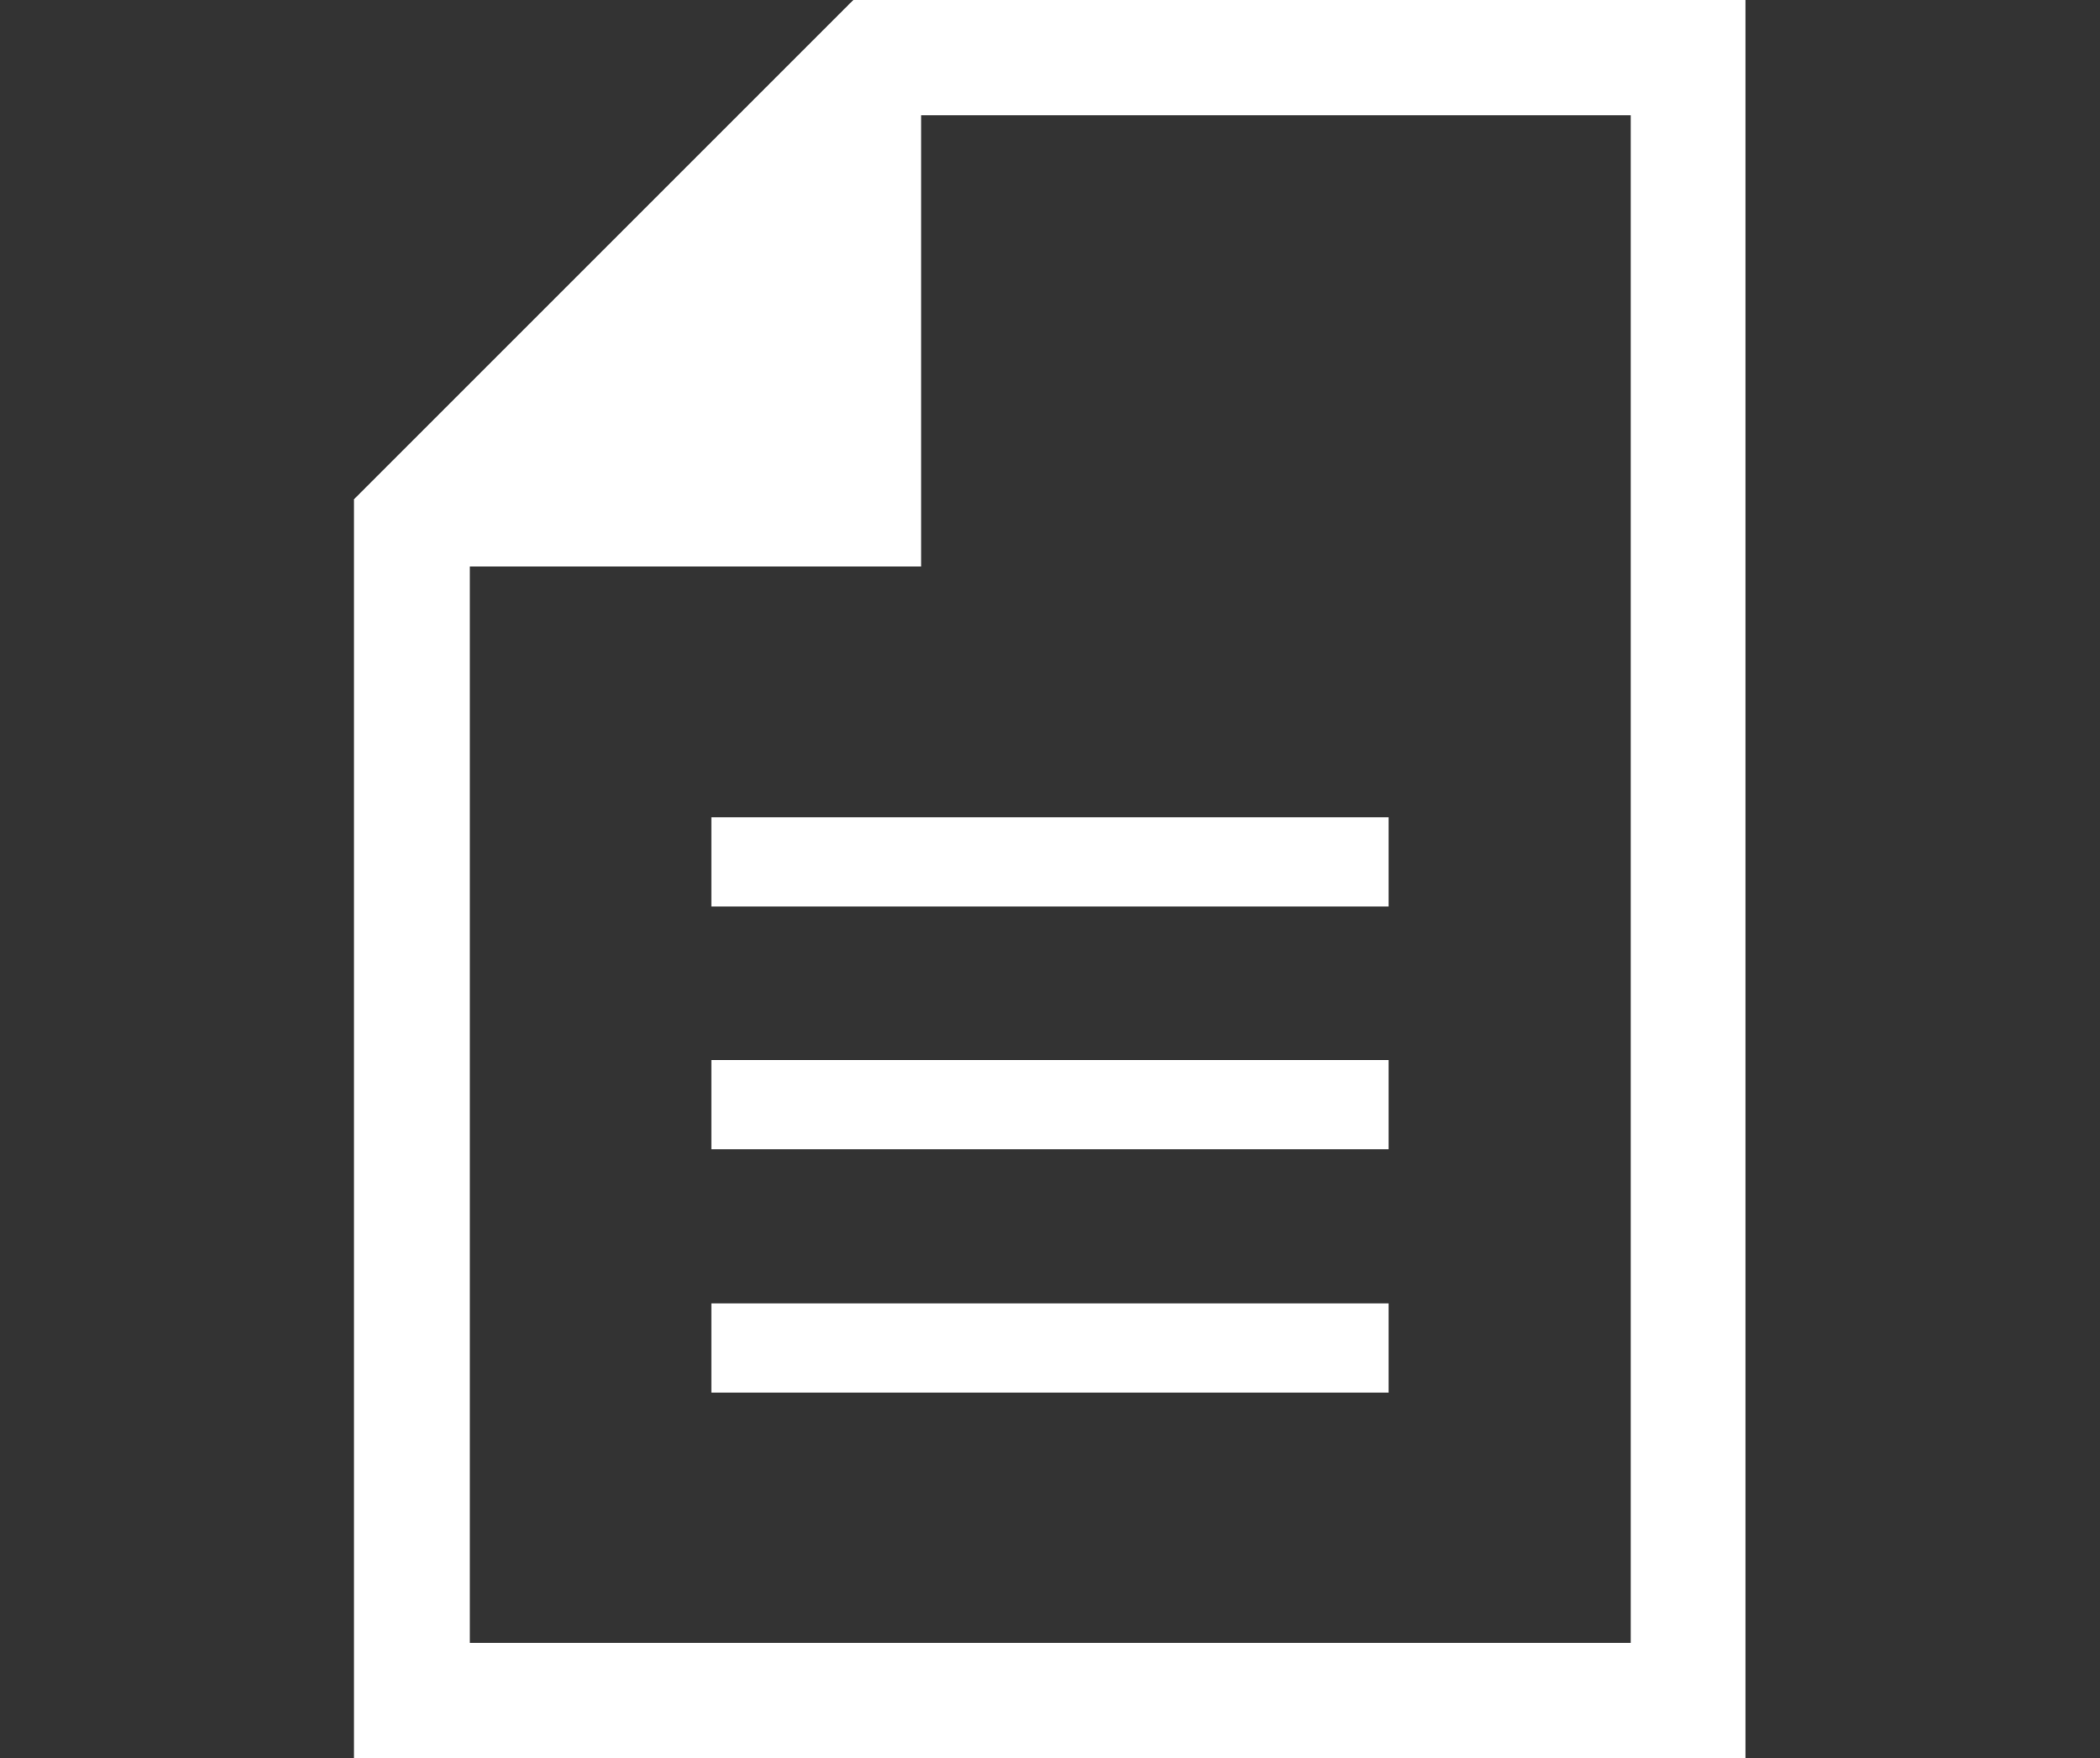
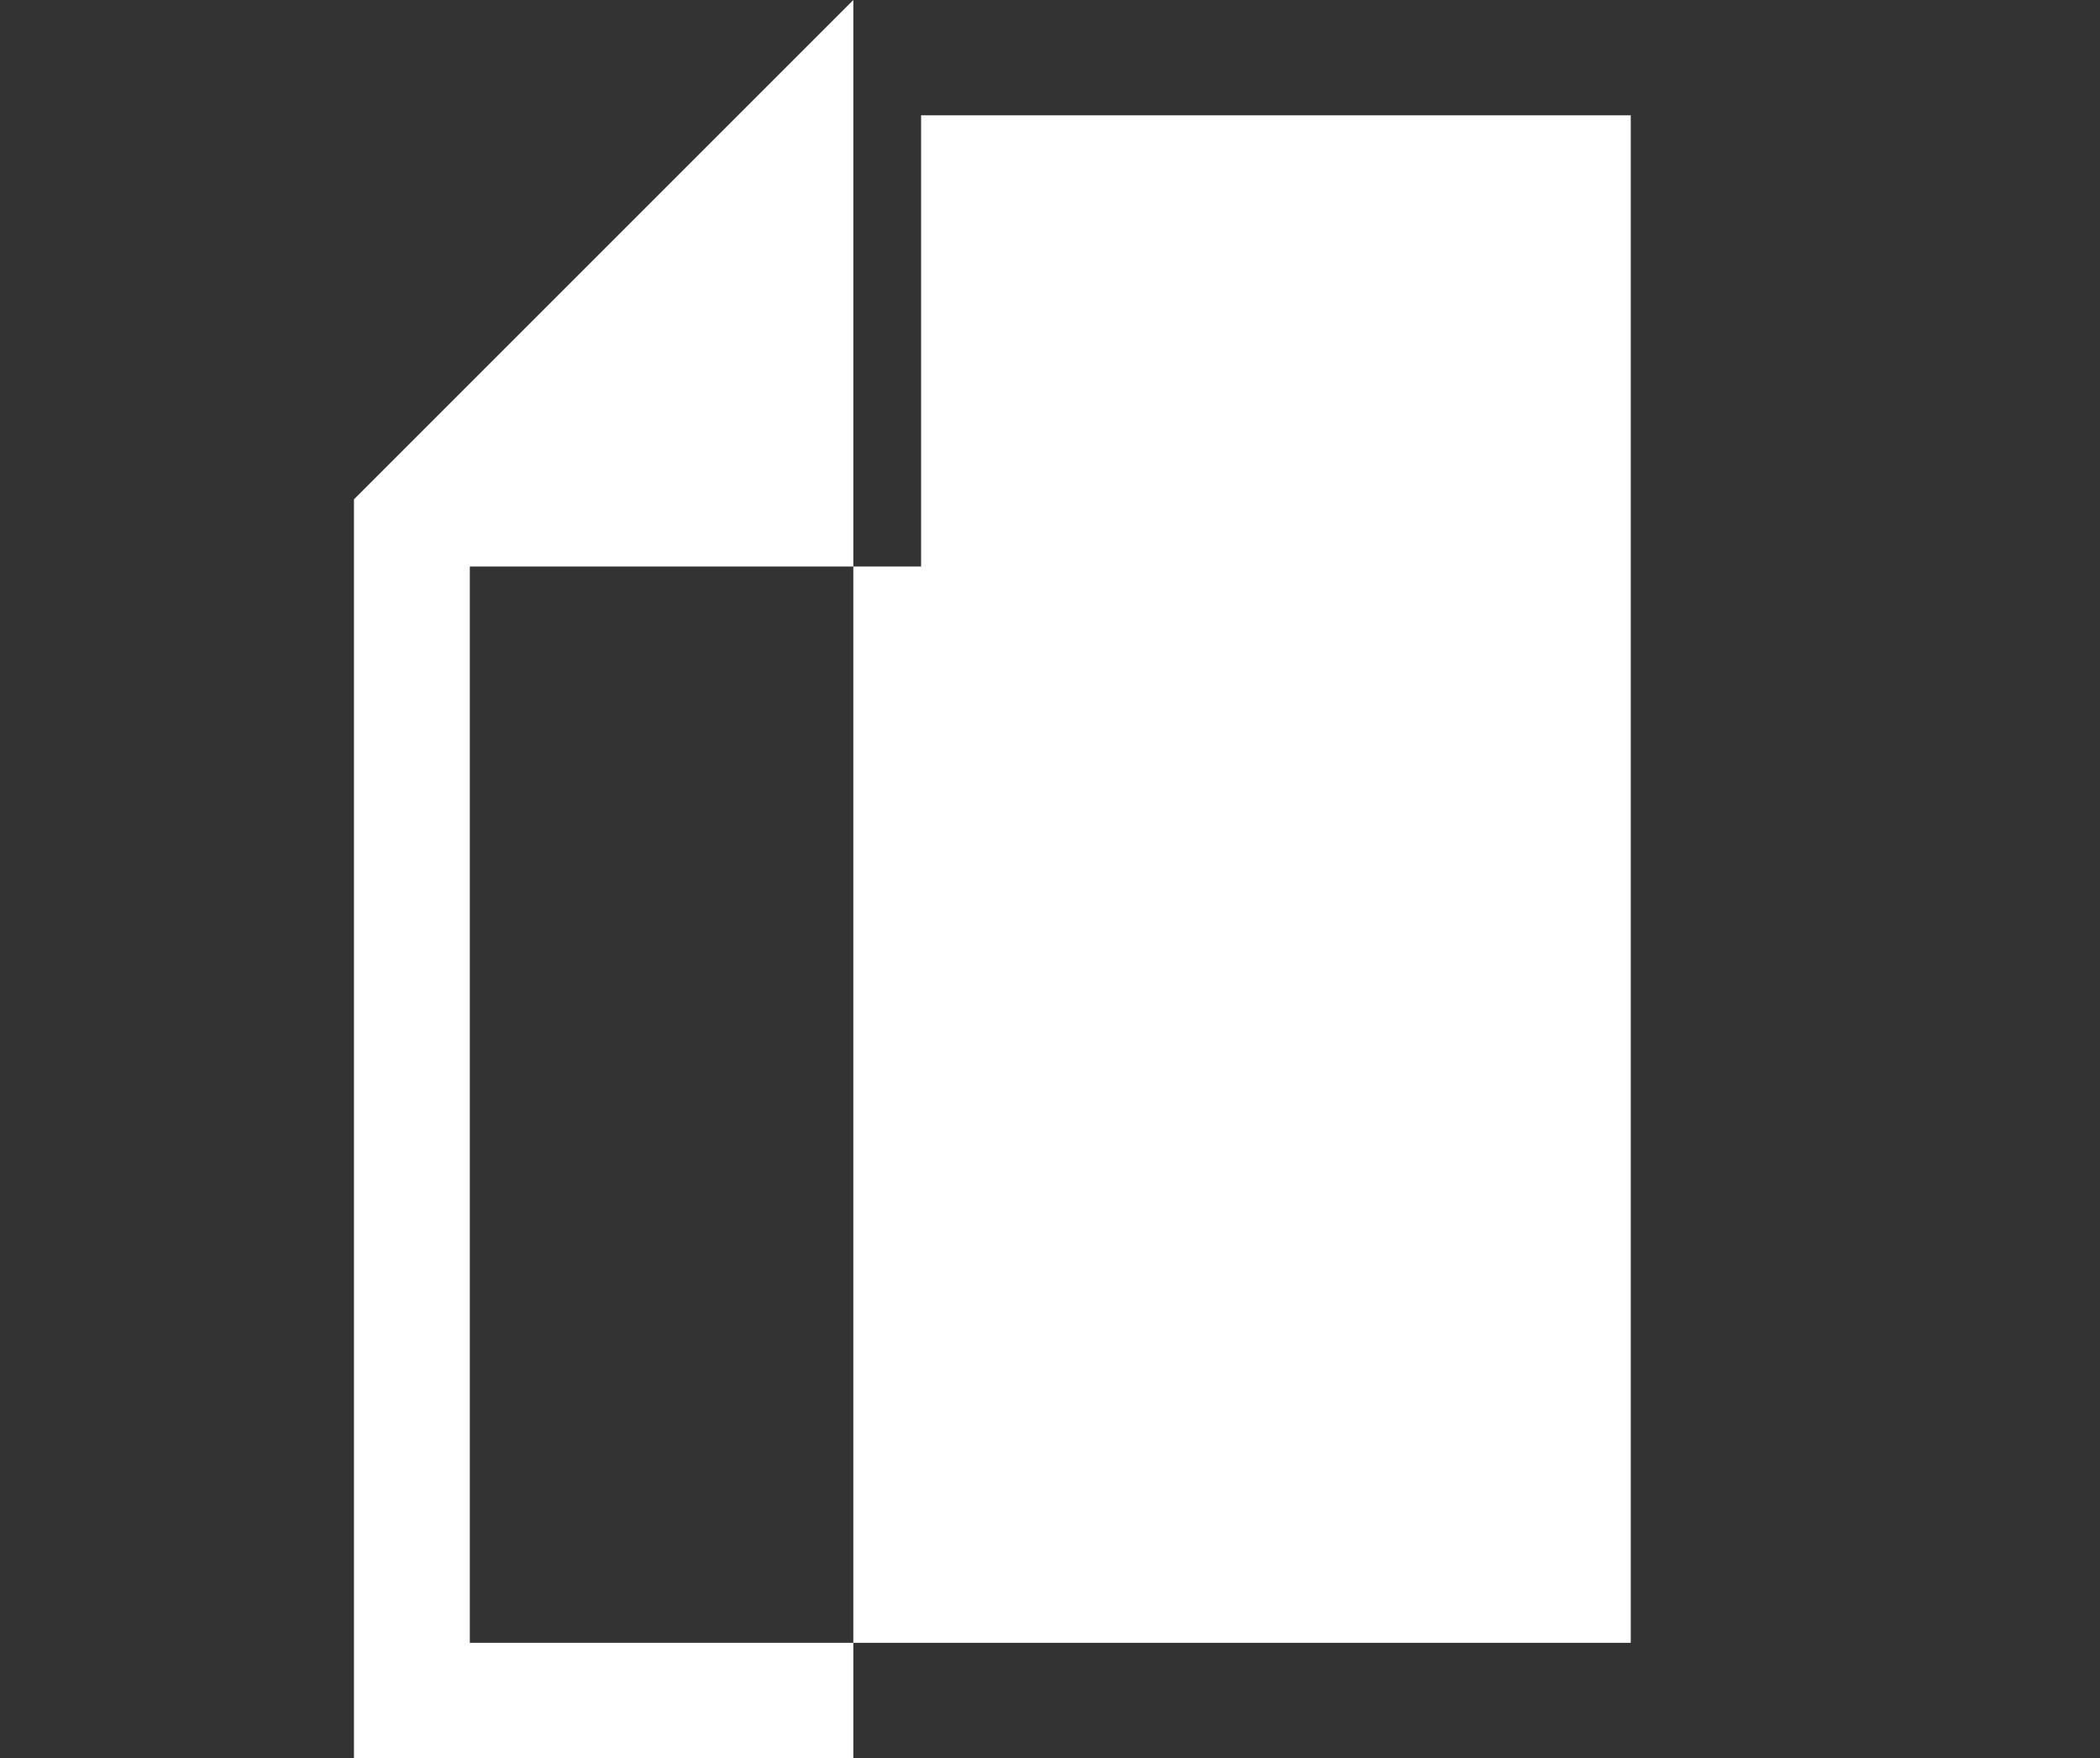
<svg xmlns="http://www.w3.org/2000/svg" id="_レイヤー_1" version="1.1" viewBox="0 0 36.25 30.35">
  <rect x="0" y="0" width="36.25" height="30.35" fill="#333333" stroke="none" />
  <defs>
    <style>
      .st0 {
        fill: #fff;
      }
    </style>
  </defs>
-   <path class="st0" d="M14.73,0L6.11,8.62v21.73h24.02V0h-15.4ZM28.14,28.36H8.11V9.78h7.79V1.99h12.25v26.37Z" />
-   <rect class="st0" x="12.28" y="14.11" width="11.69" height="1.54" />
-   <rect class="st0" x="12.28" y="18.3" width="11.69" height="1.54" />
-   <rect class="st0" x="12.28" y="22.5" width="11.69" height="1.54" />
+   <path class="st0" d="M14.73,0L6.11,8.62v21.73h24.02h-15.4ZM28.14,28.36H8.11V9.78h7.79V1.99h12.25v26.37Z" />
</svg>